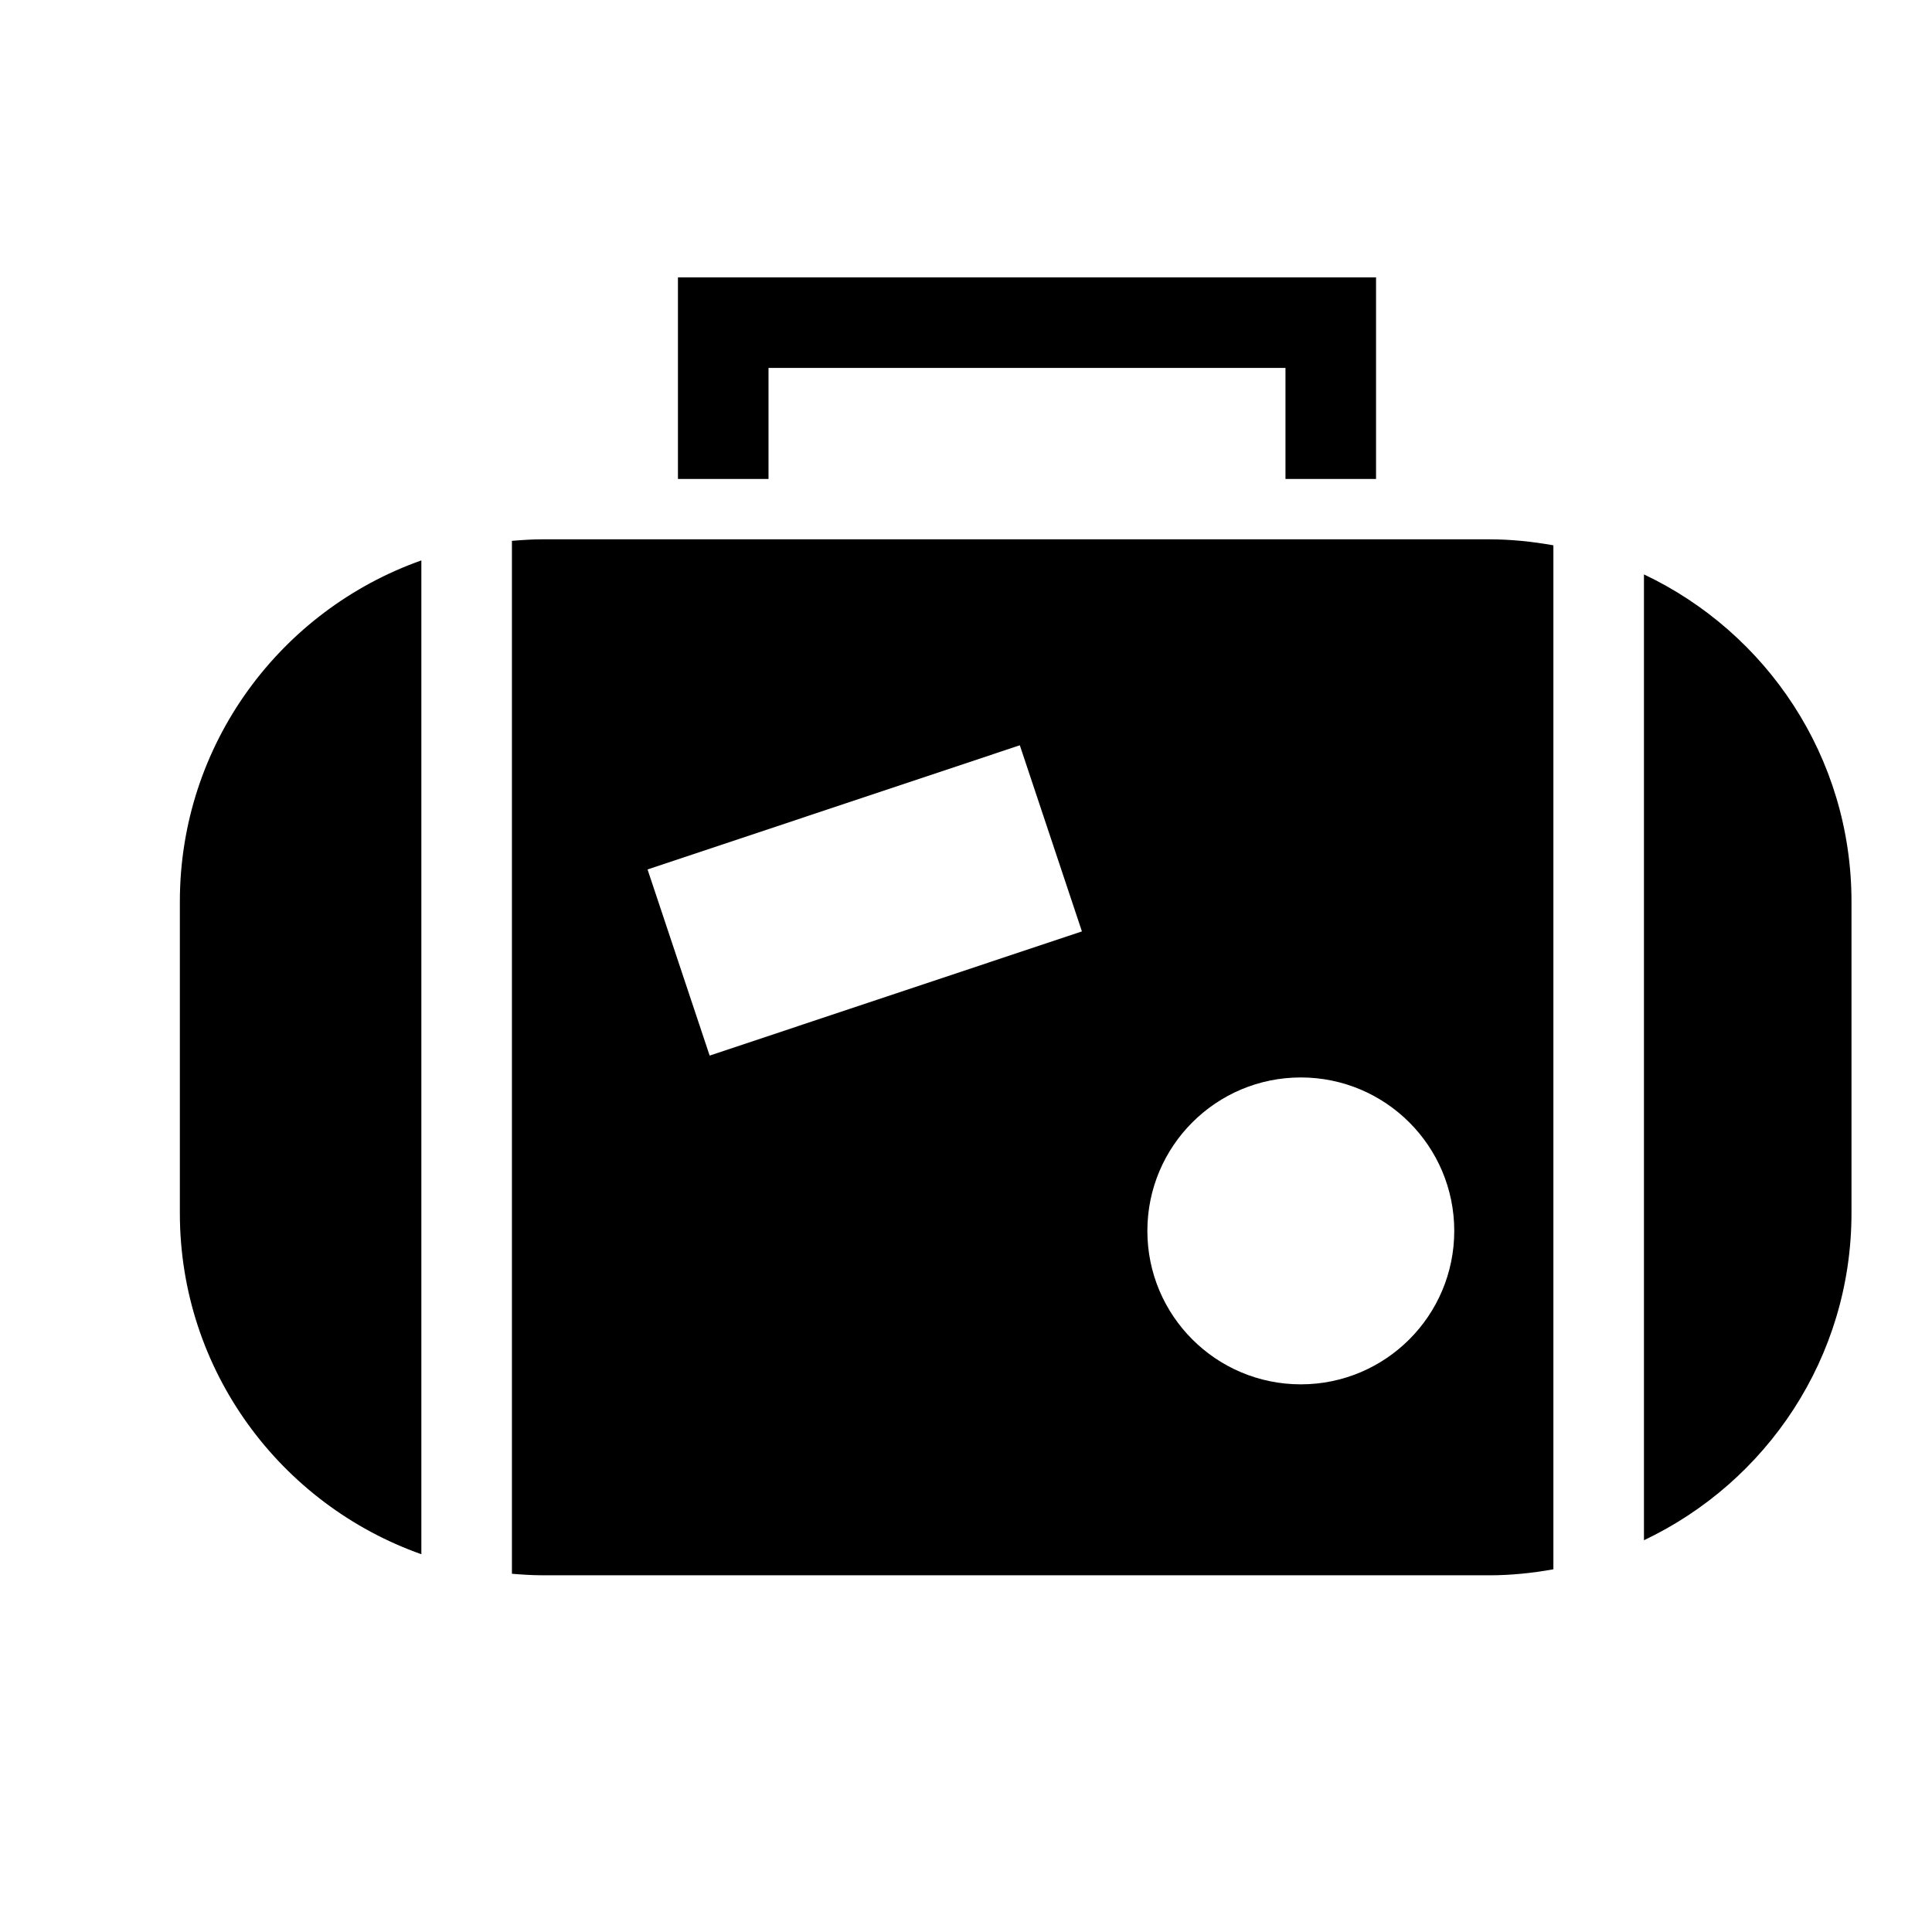
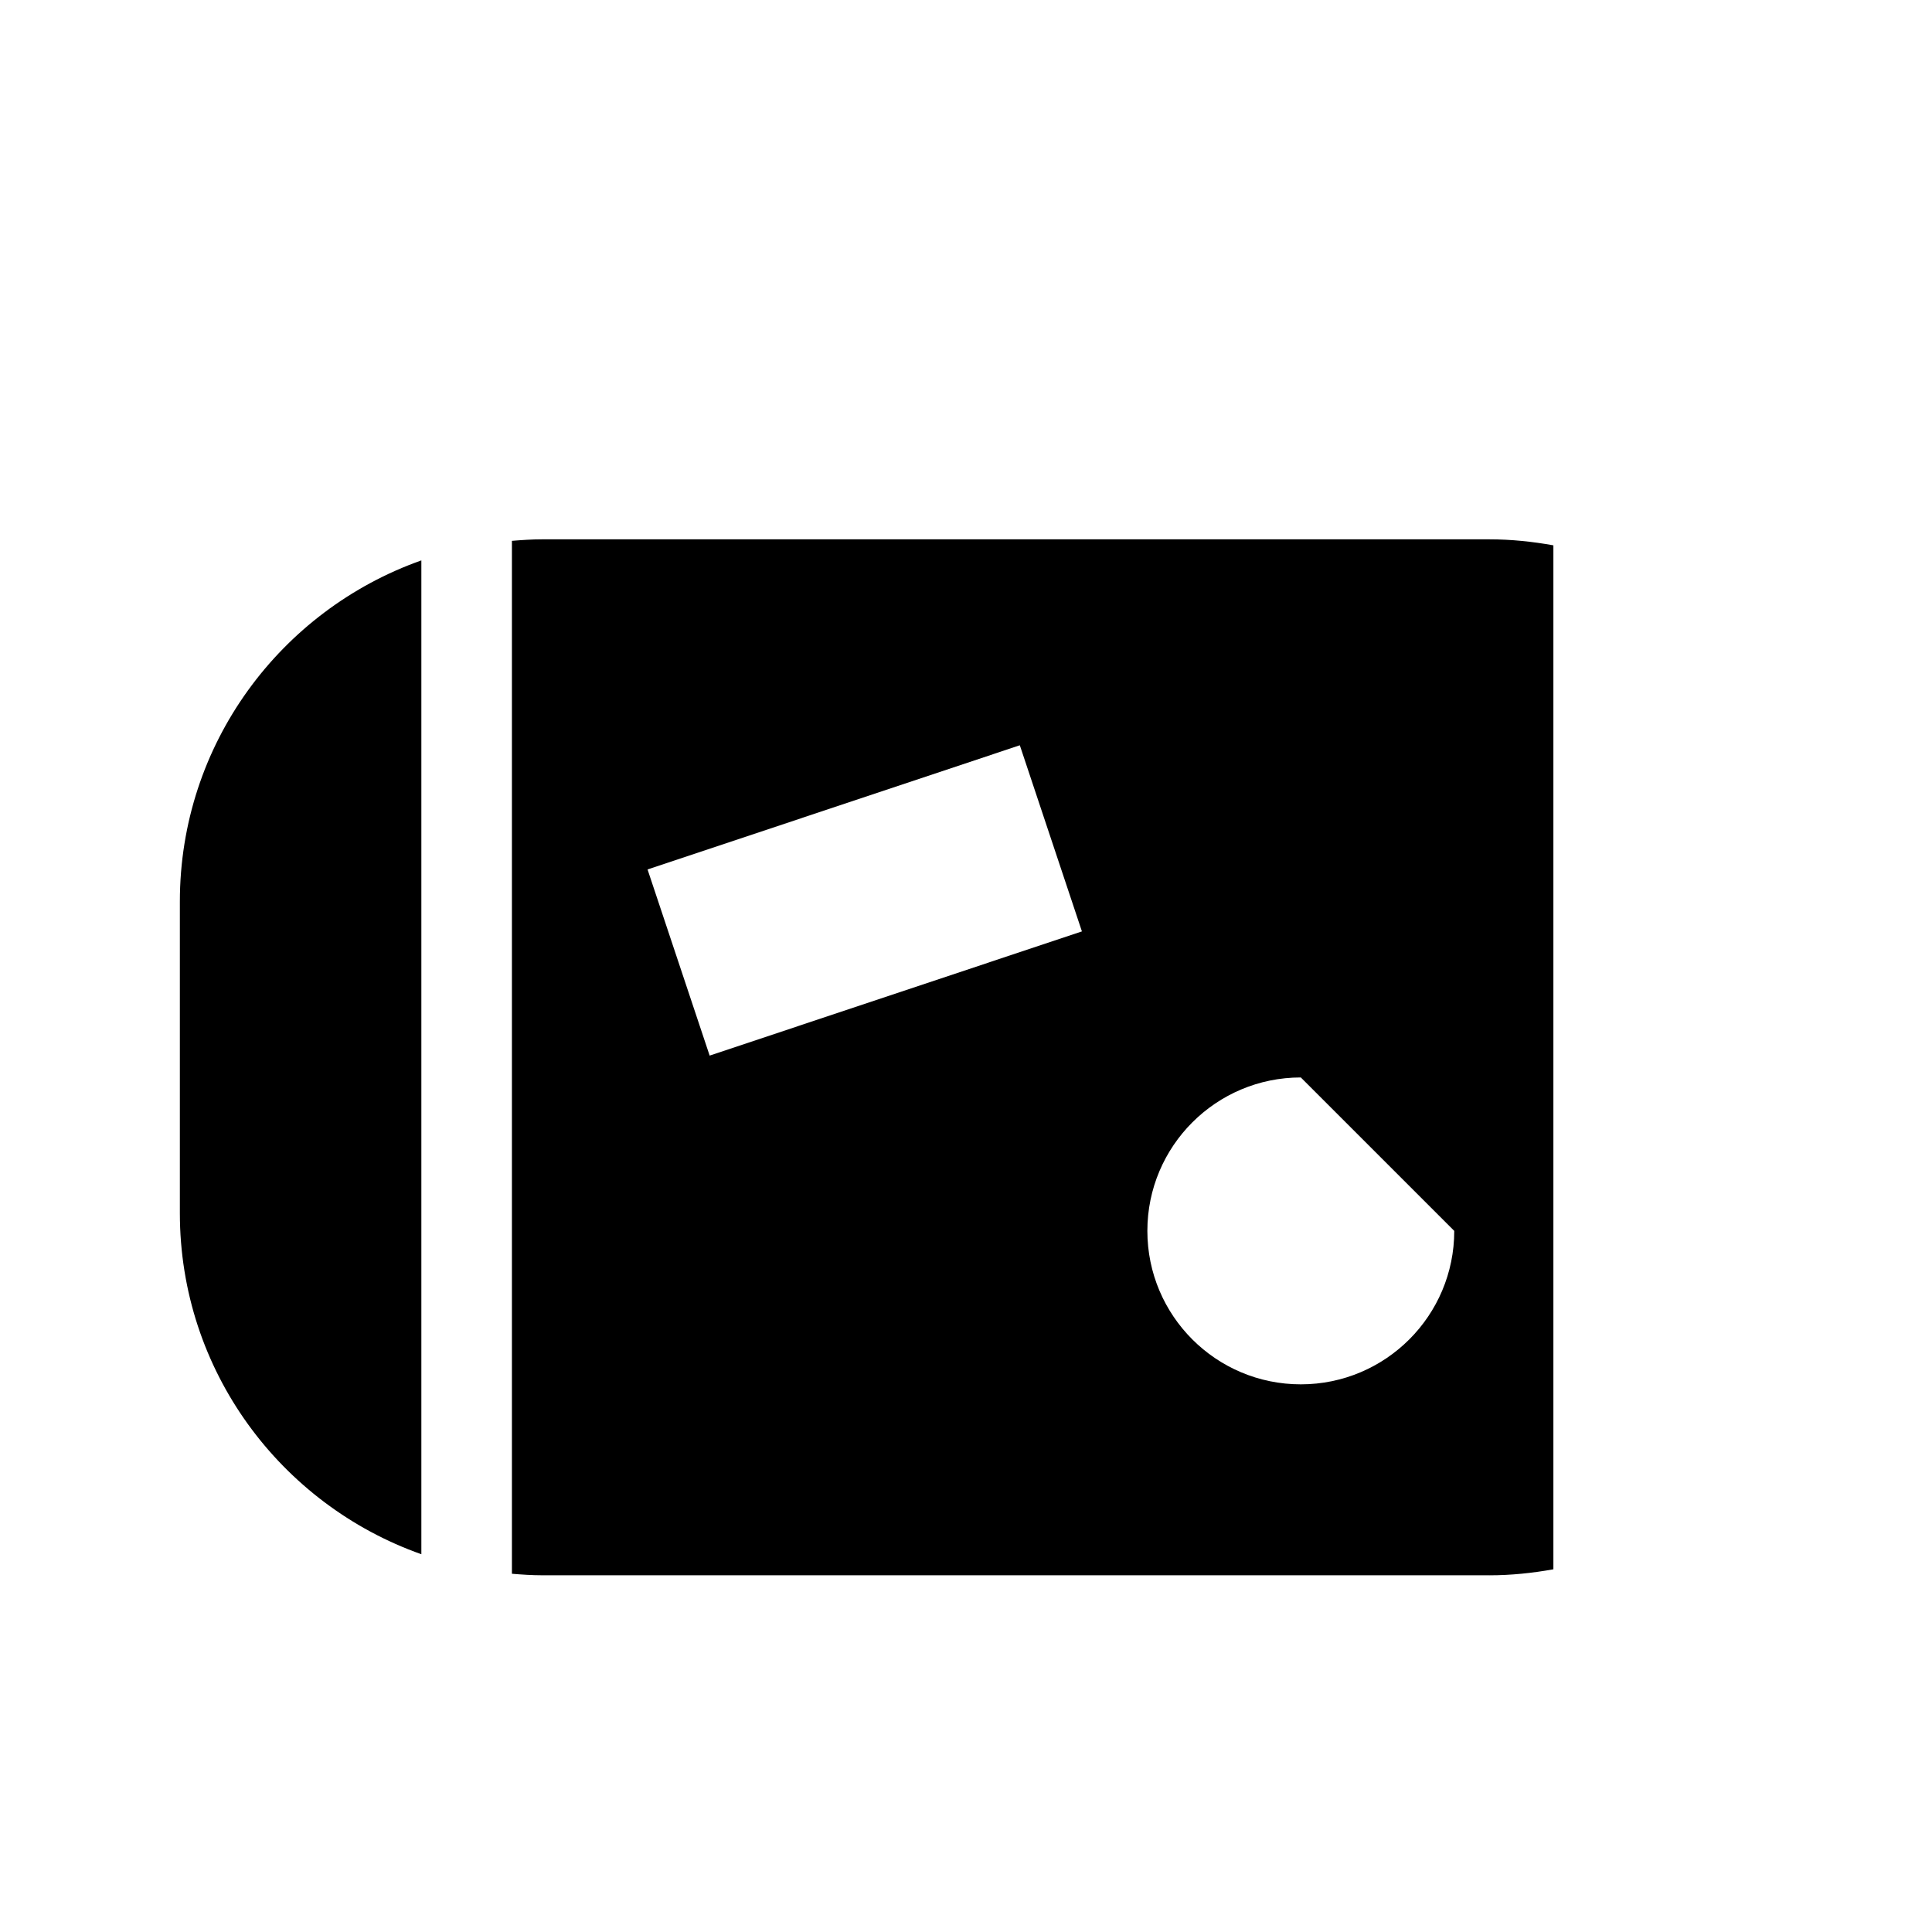
<svg xmlns="http://www.w3.org/2000/svg" version="1.1" id="Capa_1" x="0px" y="0px" width="64px" height="64px" viewBox="0 0 64 64" enable-background="new 0 0 64 64" xml:space="preserve">
  <g>
-     <polygon points="25.458,15.866 25.458,12.188 42.583,12.188 42.583,15.866 44.083,15.866 45.583,15.866 45.583,9.188 22.458,9.188    22.458,15.866 23.958,15.866  " />
    <path d="M13.958,51.486V18.564c-4.658,1.649-8,6.08-8,11.303v10.318C5.958,45.406,9.301,49.837,13.958,51.486z" />
-     <path d="M61.333,40.184V29.866c0-4.791-2.815-8.914-6.875-10.838v31.994C58.518,49.098,61.333,44.975,61.333,40.184z" />
-     <path d="M49.333,52.184c0.727,0,1.434-0.075,2.125-0.199V18.065c-0.691-0.124-1.399-0.199-2.125-0.199h-3.75h-1.5h-1.5H25.458h-1.5   h-1.5h-4.5c-0.338,0-0.669,0.023-1,0.05v34.217c0.331,0.027,0.662,0.05,1,0.05H49.333z M48.174,40.775   c0,2.807-2.276,5.083-5.083,5.083c-2.807,0-5.083-2.276-5.083-5.083s2.276-5.083,5.083-5.083   C45.898,35.692,48.174,37.968,48.174,40.775z M33.783,24.688l2.057,6.166l-12.332,4.114l-2.057-6.166L33.783,24.688z" />
+     <path d="M49.333,52.184c0.727,0,1.434-0.075,2.125-0.199V18.065c-0.691-0.124-1.399-0.199-2.125-0.199h-3.75h-1.5h-1.5H25.458h-1.5   h-1.5h-4.5c-0.338,0-0.669,0.023-1,0.05v34.217c0.331,0.027,0.662,0.05,1,0.05H49.333z M48.174,40.775   c0,2.807-2.276,5.083-5.083,5.083c-2.807,0-5.083-2.276-5.083-5.083s2.276-5.083,5.083-5.083   z M33.783,24.688l2.057,6.166l-12.332,4.114l-2.057-6.166L33.783,24.688z" />
  </g>
</svg>